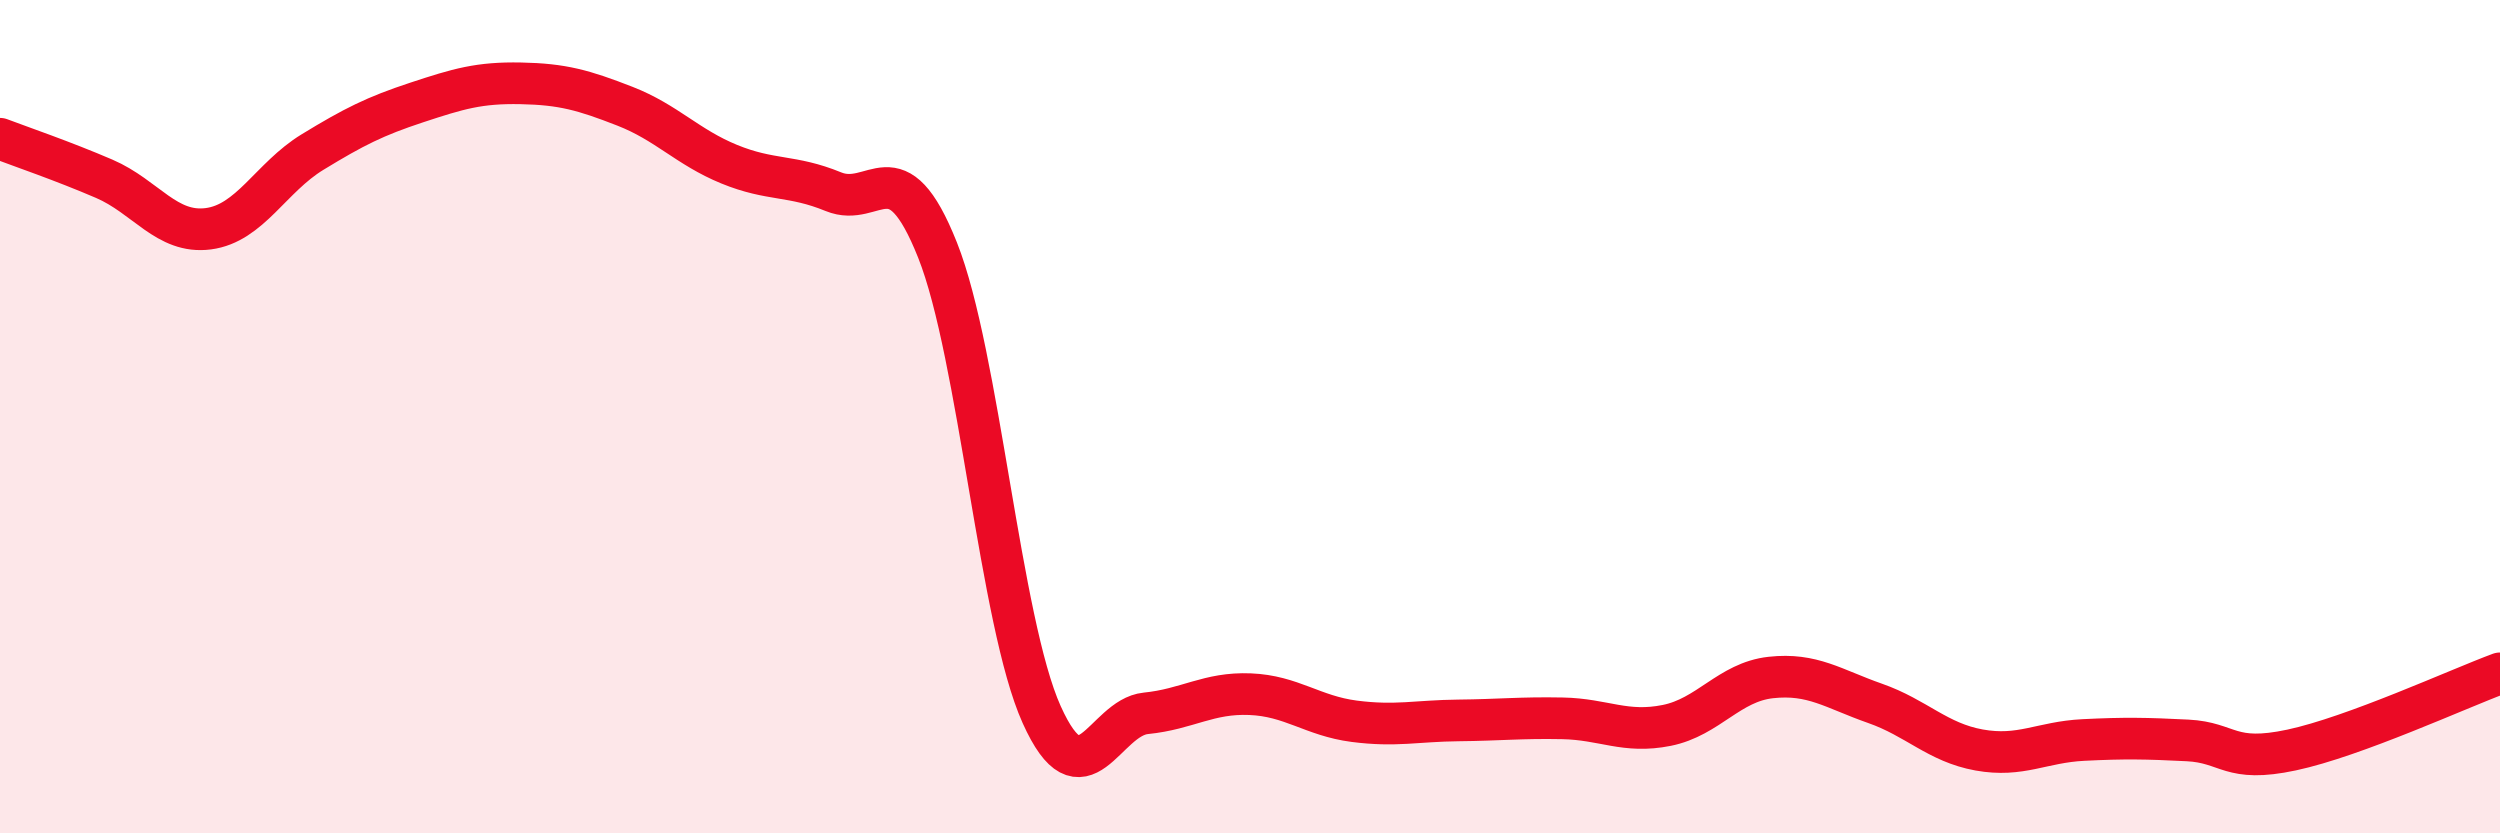
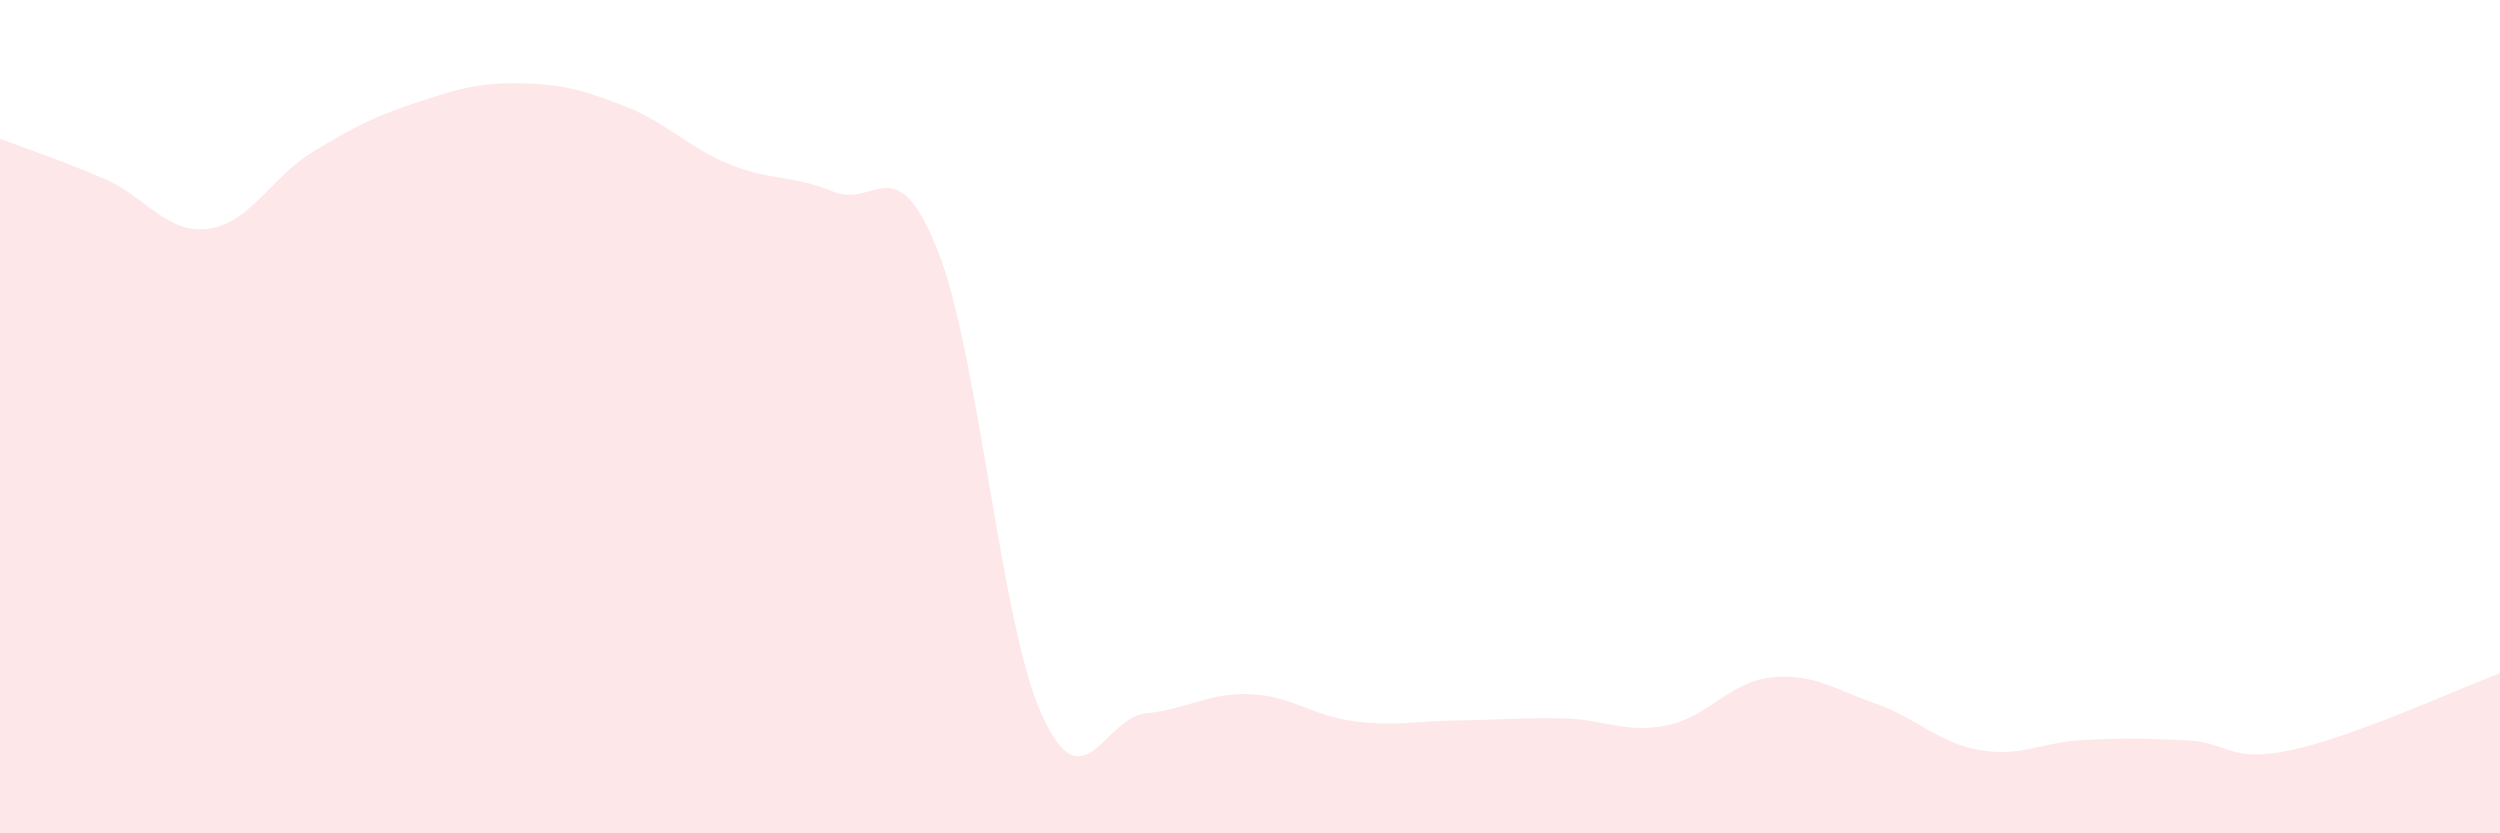
<svg xmlns="http://www.w3.org/2000/svg" width="60" height="20" viewBox="0 0 60 20">
  <path d="M 0,3.33 C 0.5,3.52 1.5,3.86 2.5,4.29 C 3.5,4.72 4,5.62 5,5.49 C 6,5.36 6.5,4.26 7.5,3.65 C 8.5,3.04 9,2.79 10,2.46 C 11,2.13 11.5,1.98 12.5,2 C 13.5,2.02 14,2.16 15,2.55 C 16,2.94 16.5,3.53 17.5,3.94 C 18.5,4.35 19,4.19 20,4.6 C 21,5.01 21.5,3.49 22.5,6 C 23.5,8.51 24,14.93 25,17.15 C 26,19.37 26.5,17.22 27.5,17.12 C 28.5,17.02 29,16.62 30,16.66 C 31,16.7 31.5,17.18 32.5,17.31 C 33.5,17.44 34,17.3 35,17.29 C 36,17.28 36.5,17.22 37.5,17.24 C 38.5,17.26 39,17.61 40,17.41 C 41,17.21 41.5,16.37 42.5,16.26 C 43.5,16.15 44,16.53 45,16.88 C 46,17.23 46.5,17.82 47.5,18 C 48.5,18.18 49,17.81 50,17.76 C 51,17.71 51.5,17.72 52.5,17.77 C 53.5,17.82 53.5,18.32 55,18 C 56.5,17.68 59,16.53 60,16.16L60 20L0 20Z" fill="#EB0A25" opacity="0.1" stroke-linecap="round" stroke-linejoin="round" />
-   <path d="M 0,3.33 C 0.5,3.52 1.5,3.86 2.5,4.29 C 3.5,4.72 4,5.62 5,5.49 C 6,5.36 6.5,4.26 7.5,3.65 C 8.5,3.04 9,2.79 10,2.46 C 11,2.13 11.5,1.98 12.5,2 C 13.5,2.02 14,2.16 15,2.55 C 16,2.94 16.5,3.53 17.5,3.94 C 18.5,4.35 19,4.19 20,4.6 C 21,5.01 21.5,3.49 22.5,6 C 23.5,8.51 24,14.93 25,17.15 C 26,19.37 26.5,17.22 27.5,17.12 C 28.5,17.02 29,16.62 30,16.66 C 31,16.7 31.5,17.18 32.5,17.31 C 33.5,17.44 34,17.3 35,17.29 C 36,17.28 36.5,17.22 37.5,17.24 C 38.5,17.26 39,17.61 40,17.41 C 41,17.21 41.5,16.37 42.5,16.26 C 43.5,16.15 44,16.53 45,16.88 C 46,17.23 46.5,17.82 47.5,18 C 48.5,18.18 49,17.81 50,17.76 C 51,17.71 51.5,17.72 52.5,17.77 C 53.5,17.82 53.5,18.32 55,18 C 56.5,17.68 59,16.53 60,16.16" stroke="#EB0A25" stroke-width="1" fill="none" stroke-linecap="round" stroke-linejoin="round" />
</svg>